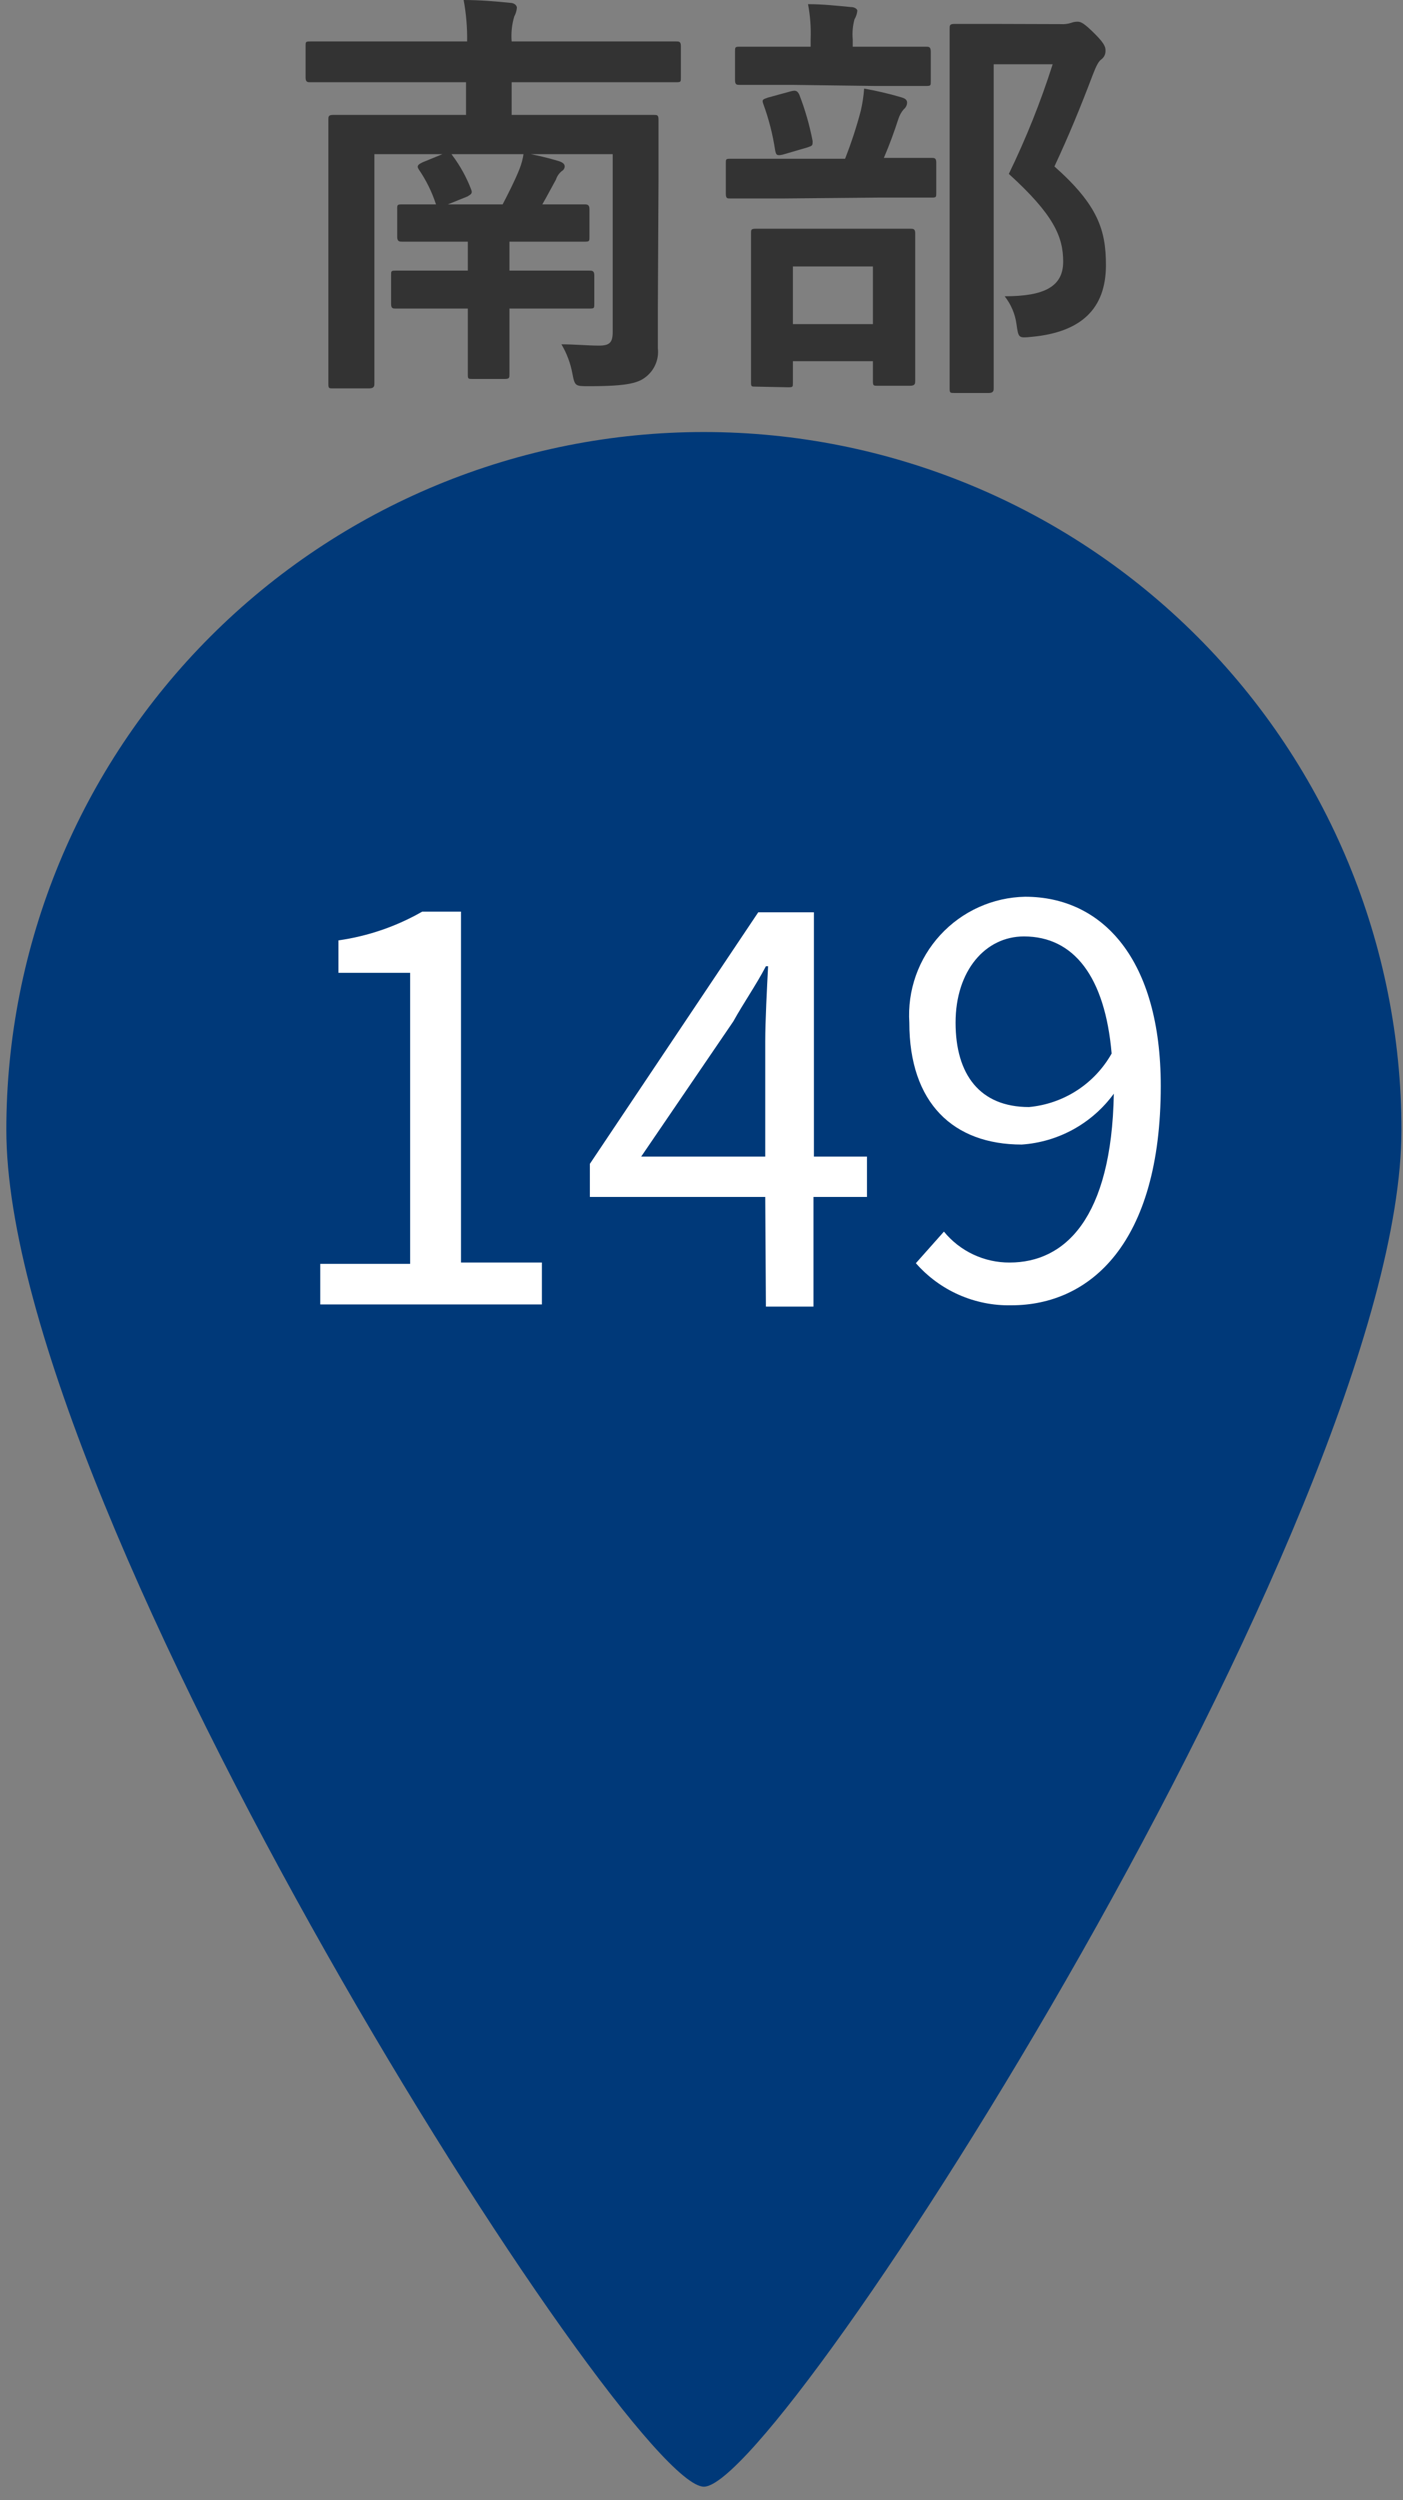
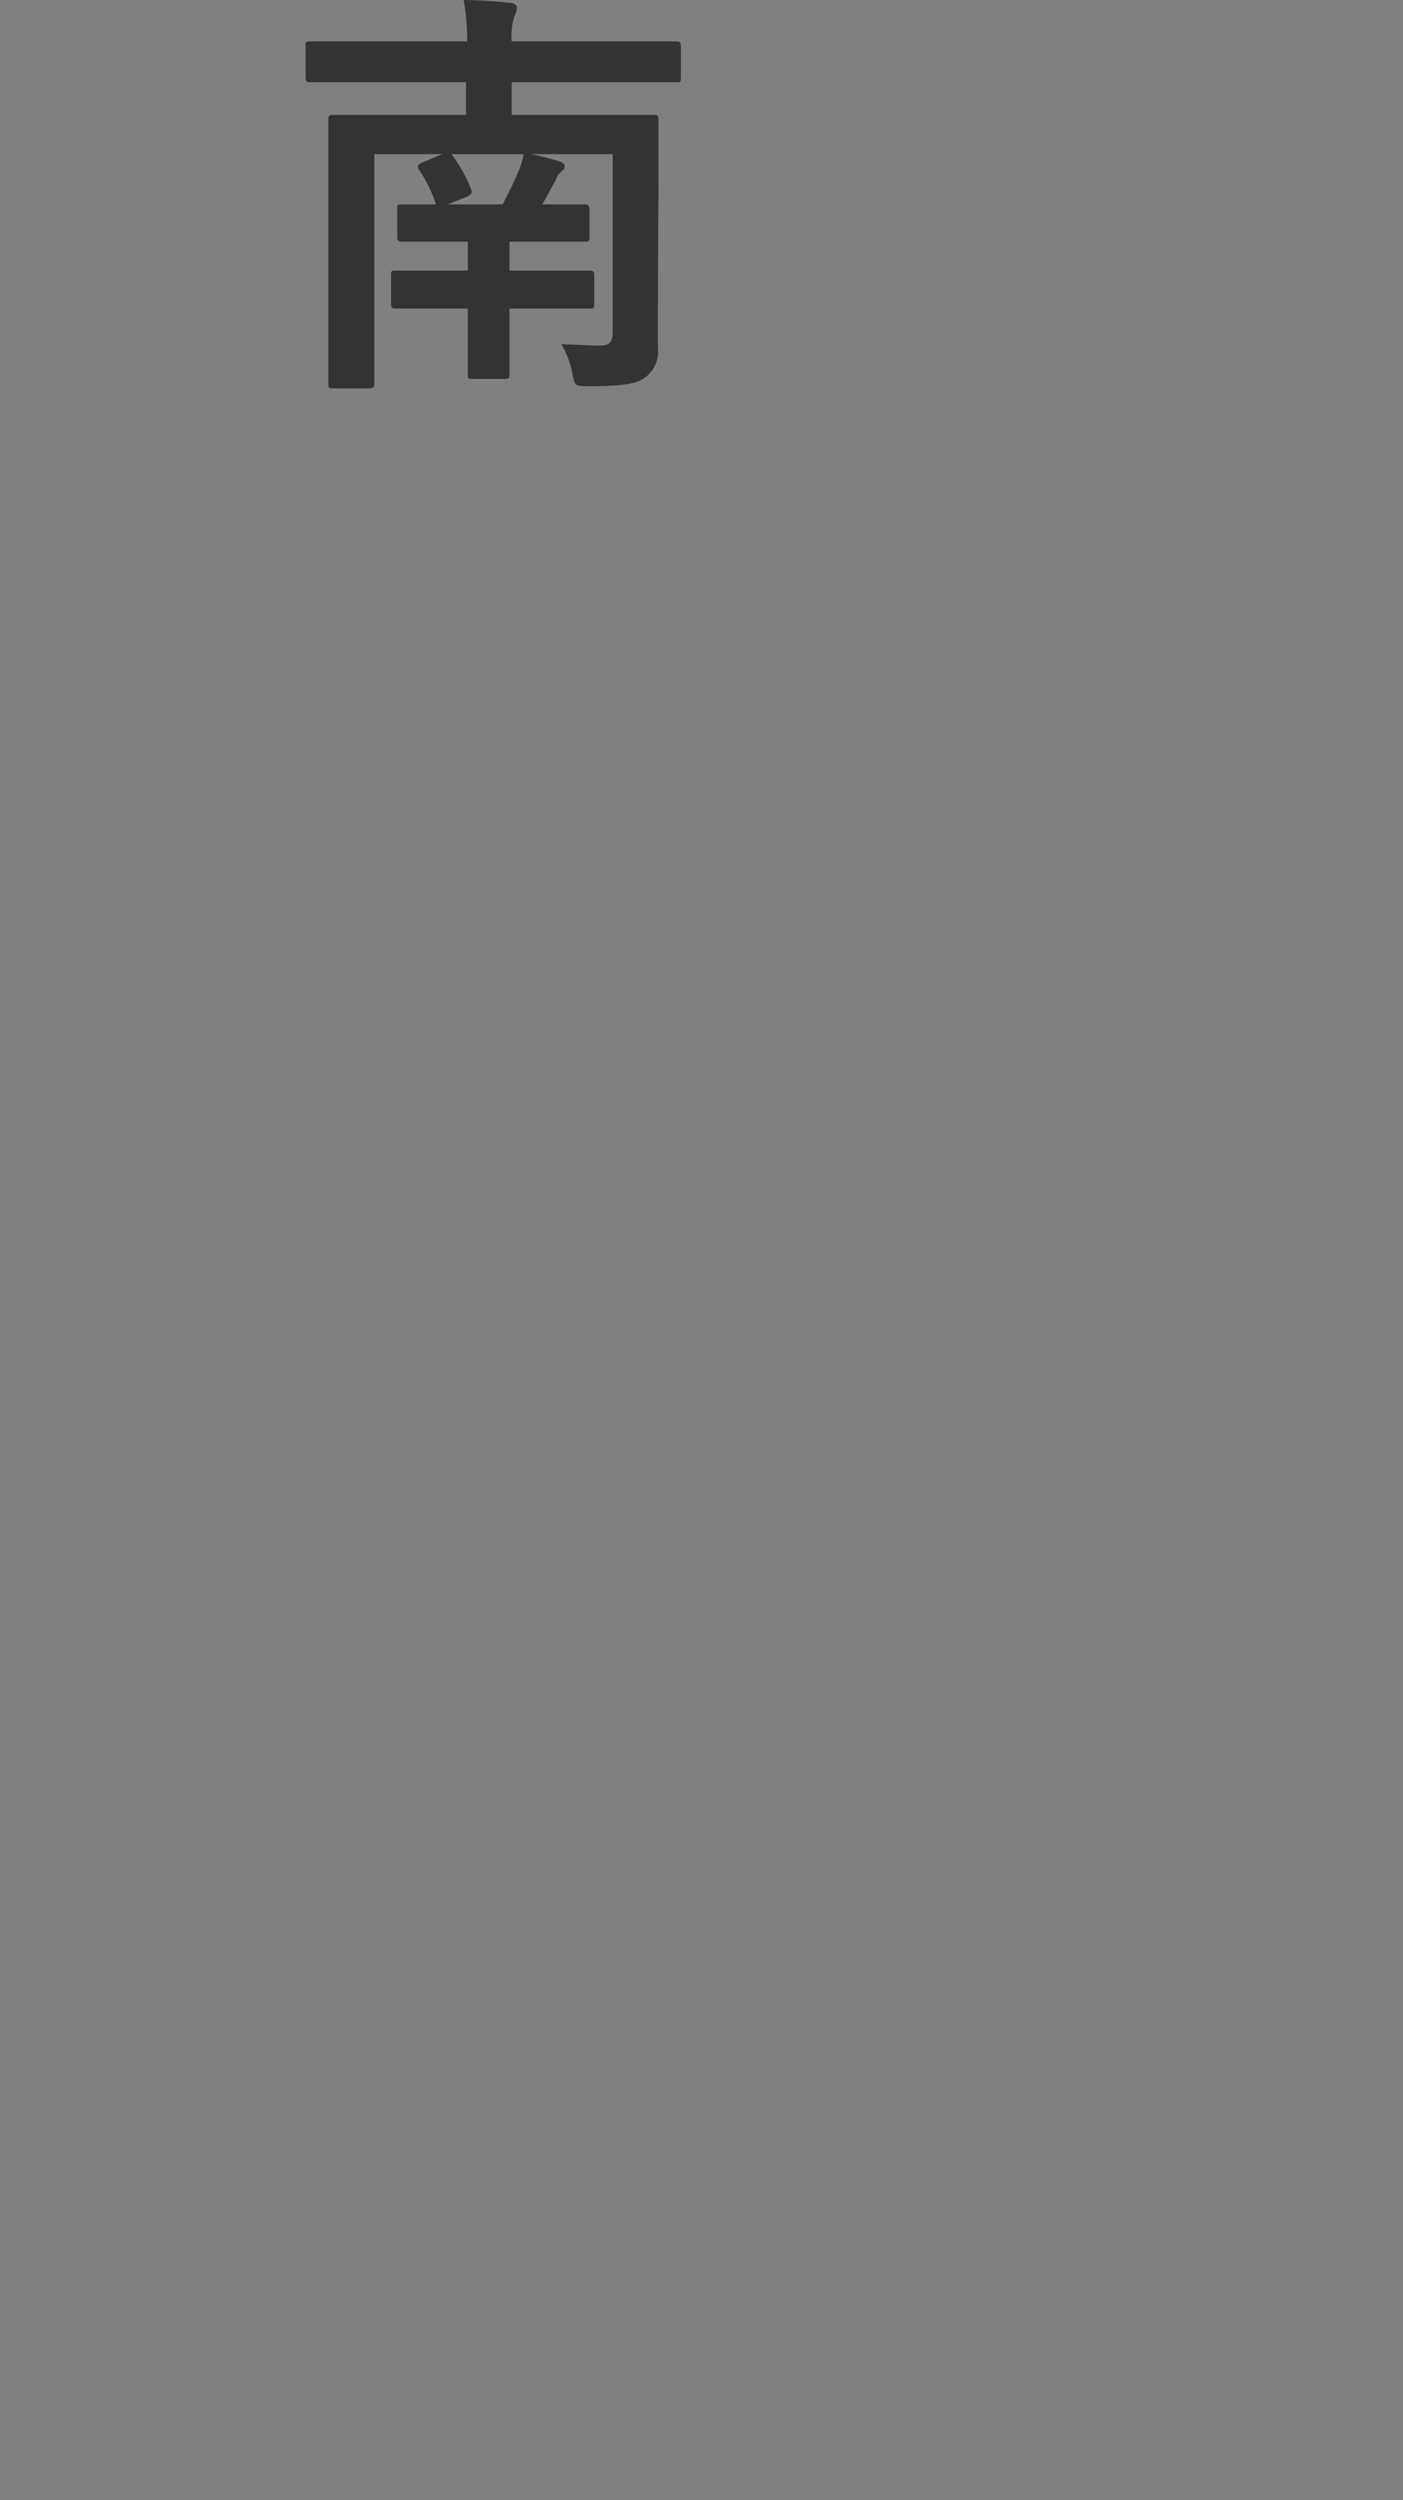
<svg xmlns="http://www.w3.org/2000/svg" width="64" height="114" viewBox="0 0 64 114" fill="none">
  <rect x="0" y="0" width="64" height="114" fill="#808080" stroke="none" />
-   <path d="M32.109 19.7C27.93 19.699 23.792 20.521 19.93 22.119C16.069 23.718 12.561 26.062 9.606 29.017C6.651 31.972 4.307 35.48 2.708 39.341C1.11 43.203 0.288 47.341 0.289 51.52C0.289 69.09 28.589 113.39 32.109 113.39C35.629 113.39 63.929 69.09 63.929 51.52C63.929 43.081 60.577 34.987 54.609 29.02C48.642 23.052 40.548 19.7 32.109 19.7Z" fill="#003979" />
-   <path d="M14.609 57.63H18.709V44.36H15.439V42.88C16.784 42.689 18.08 42.245 19.259 41.57H21.029V57.57H24.719V59.48H14.609V57.63Z" fill="white" />
-   <path d="M34.908 54.58H26.908V53.07L34.588 41.6H37.128V52.74H39.548V54.58H37.108V59.58H34.938L34.908 54.58ZM34.908 52.74V47.49C34.908 46.56 34.988 45.02 35.038 44.06H34.938C34.488 44.92 33.938 45.7 33.448 46.58L29.248 52.74H34.908Z" fill="white" />
-   <path d="M41.779 57.6L43.059 56.16C43.422 56.604 43.88 56.961 44.4 57.205C44.919 57.449 45.486 57.574 46.059 57.57C48.569 57.57 50.709 55.57 50.809 49.87C50.321 50.54 49.692 51.094 48.967 51.495C48.241 51.896 47.437 52.133 46.609 52.19C43.489 52.19 41.48 50.3 41.48 46.63C41.434 45.903 41.535 45.174 41.778 44.487C42.021 43.8 42.401 43.169 42.895 42.633C43.388 42.097 43.984 41.666 44.649 41.366C45.313 41.067 46.031 40.905 46.759 40.89C50.309 40.89 52.95 43.76 52.95 49.52C52.95 56.72 49.709 59.52 46.129 59.52C45.308 59.537 44.493 59.373 43.742 59.042C42.99 58.71 42.321 58.218 41.779 57.6ZM46.94 50.48C47.718 50.408 48.468 50.149 49.125 49.724C49.781 49.299 50.325 48.721 50.709 48.04C50.41 44.56 48.999 42.7 46.709 42.7C44.95 42.7 43.59 44.26 43.59 46.63C43.59 49 44.7 50.48 46.94 50.48Z" fill="white" />
  <path d="M30.009 13.99C30.009 14.67 30.009 15.24 30.009 15.88C30.036 16.112 30.006 16.346 29.922 16.564C29.839 16.781 29.704 16.976 29.529 17.13C29.159 17.46 28.68 17.61 26.86 17.61C26.239 17.61 26.22 17.61 26.11 17.03C26.023 16.56 25.854 16.11 25.61 15.7C26.22 15.7 26.82 15.76 27.32 15.76C27.82 15.76 27.95 15.61 27.95 15.13V7.03H17.079V14.95C17.079 16.61 17.079 17.4 17.079 17.49C17.079 17.58 17.079 17.71 16.849 17.71H15.19C14.999 17.71 14.979 17.71 14.979 17.49C14.979 17.27 14.979 16.61 14.979 14.88V8.12C14.979 6.37 14.979 5.58 14.979 5.45C14.979 5.32 14.979 5.24 15.19 5.24C15.399 5.24 15.959 5.24 17.809 5.24H21.259V3.75H16.549C14.859 3.75 14.259 3.75 14.149 3.75C14.039 3.75 13.94 3.75 13.94 3.54V2.1C13.94 1.91 13.939 1.89 14.149 1.89C14.359 1.89 14.859 1.89 16.549 1.89H21.309C21.319 1.256 21.265 0.623 21.149 0C21.859 0 22.609 0.06 23.269 0.13C23.459 0.13 23.579 0.25 23.579 0.35C23.568 0.49 23.527 0.627 23.459 0.75C23.349 1.119 23.309 1.506 23.34 1.89H28.439C30.14 1.89 30.73 1.89 30.849 1.89C30.97 1.89 31.059 1.89 31.059 2.1V3.54C31.059 3.73 31.059 3.75 30.849 3.75C30.64 3.75 30.14 3.75 28.439 3.75H23.34V5.24H27.189C29.059 5.24 29.689 5.24 29.829 5.24C29.97 5.24 30.039 5.24 30.039 5.45C30.039 5.66 30.039 6.45 30.039 8.28L30.009 13.99ZM23.239 14.07V15.07C23.239 16.34 23.239 16.92 23.239 17.07C23.239 17.22 23.239 17.28 23.029 17.28H21.549C21.359 17.28 21.34 17.28 21.34 17.07C21.34 16.86 21.34 16.36 21.34 15.07V14.07H20.399C18.719 14.07 18.169 14.07 18.049 14.07C17.929 14.07 17.84 14.07 17.84 13.86V12.55C17.84 12.36 17.839 12.34 18.049 12.34C18.259 12.34 18.719 12.34 20.399 12.34H21.34V11.02H20.549C19.049 11.02 18.47 11.02 18.349 11.02C18.23 11.02 18.119 11.02 18.119 10.8V9.53C18.119 9.34 18.119 9.32 18.349 9.32C18.579 9.32 18.909 9.32 19.889 9.32C19.704 8.752 19.438 8.213 19.099 7.72C18.989 7.55 19.099 7.49 19.279 7.4L20.279 6.99C20.489 6.92 20.529 6.93 20.639 7.09C20.992 7.562 21.278 8.08 21.489 8.63C21.569 8.82 21.489 8.86 21.32 8.96L20.429 9.32H22.929C23.199 8.8 23.509 8.19 23.7 7.7C23.793 7.466 23.857 7.22 23.889 6.97C24.423 7.061 24.951 7.185 25.47 7.34C25.66 7.4 25.759 7.47 25.759 7.59C25.758 7.633 25.745 7.675 25.722 7.712C25.699 7.749 25.667 7.779 25.629 7.8C25.503 7.901 25.41 8.036 25.36 8.19C25.18 8.51 24.969 8.92 24.739 9.32C26.009 9.32 26.549 9.32 26.659 9.32C26.769 9.32 26.889 9.32 26.889 9.53V10.8C26.889 11 26.889 11.02 26.659 11.02C26.429 11.02 25.97 11.02 24.47 11.02H23.239V12.34H24.549C26.219 12.34 26.779 12.34 26.889 12.34C26.999 12.34 27.11 12.34 27.11 12.55V13.86C27.11 14.05 27.109 14.07 26.889 14.07C26.669 14.07 26.219 14.07 24.549 14.07H23.239Z" fill="#333333" />
-   <path d="M35.759 9.05C34.009 9.05 33.419 9.05 33.299 9.05C33.179 9.05 33.109 9.05 33.109 8.83V7.45C33.109 7.26 33.109 7.24 33.299 7.24C33.489 7.24 34.009 7.24 35.759 7.24H38.549C38.832 6.521 39.073 5.787 39.269 5.04C39.344 4.711 39.395 4.377 39.419 4.04C39.983 4.139 40.54 4.269 41.089 4.43C41.269 4.48 41.379 4.54 41.379 4.68C41.377 4.738 41.363 4.795 41.337 4.846C41.311 4.898 41.275 4.944 41.229 4.98C41.115 5.111 41.03 5.264 40.979 5.43C40.799 5.98 40.609 6.52 40.319 7.2C41.819 7.2 42.379 7.2 42.499 7.2C42.619 7.2 42.709 7.2 42.709 7.41V8.79C42.709 8.99 42.709 9.01 42.499 9.01C42.289 9.01 41.789 9.01 40.049 9.01L35.759 9.05ZM36.109 3.87C34.419 3.87 33.859 3.87 33.739 3.87C33.619 3.87 33.529 3.87 33.529 3.66V2.36C33.529 2.15 33.529 2.13 33.739 2.13C33.949 2.13 34.419 2.13 36.109 2.13H36.979V1.78C36.999 1.247 36.959 0.714 36.859 0.19C37.549 0.19 38.149 0.26 38.799 0.32C38.999 0.32 39.109 0.42 39.109 0.49C39.095 0.628 39.051 0.761 38.979 0.88C38.898 1.179 38.871 1.491 38.899 1.8V2.13H39.899C41.579 2.13 42.129 2.13 42.249 2.13C42.369 2.13 42.459 2.13 42.459 2.36V3.71C42.459 3.9 42.459 3.92 42.249 3.92C42.039 3.92 41.579 3.92 39.899 3.92L36.109 3.87ZM34.469 17.63C34.279 17.63 34.259 17.63 34.259 17.44C34.259 17.25 34.259 16.82 34.259 14.18V12.8C34.259 11.3 34.259 10.8 34.259 10.64C34.259 10.48 34.259 10.43 34.469 10.43C34.679 10.43 35.109 10.43 36.609 10.43H39.379C40.879 10.43 41.379 10.43 41.519 10.43C41.659 10.43 41.749 10.43 41.749 10.64C41.749 10.85 41.749 11.3 41.749 12.53V14.13C41.749 16.76 41.749 17.24 41.749 17.36C41.749 17.48 41.749 17.59 41.519 17.59H40.039C39.839 17.59 39.819 17.59 39.819 17.36V16.47H36.169V17.47C36.169 17.64 36.169 17.66 35.959 17.66L34.469 17.63ZM35.709 7.05C35.419 7.12 35.399 7.05 35.359 6.85C35.251 6.13 35.069 5.423 34.819 4.74C34.739 4.53 34.819 4.53 35.029 4.45L36.089 4.16C36.319 4.1 36.379 4.16 36.459 4.31C36.726 4.997 36.93 5.706 37.069 6.43C37.069 6.64 37.069 6.64 36.839 6.72L35.709 7.05ZM36.169 14.78H39.819V12.15H36.169V14.78ZM48.389 1.1C48.552 1.111 48.715 1.09 48.869 1.04C48.962 1.005 49.06 0.988 49.159 0.99C49.309 0.99 49.459 1.06 49.959 1.56C50.459 2.06 50.429 2.2 50.429 2.35C50.426 2.418 50.409 2.484 50.378 2.545C50.347 2.605 50.303 2.658 50.249 2.7C50.119 2.79 50.019 2.97 49.849 3.41C49.289 4.89 48.749 6.2 48.099 7.59C50.099 9.36 50.449 10.51 50.449 12.09C50.449 14.09 49.309 15.15 47.059 15.36C46.459 15.42 46.459 15.42 46.369 14.78C46.306 14.316 46.12 13.877 45.829 13.51C47.639 13.51 48.499 13.07 48.499 11.93C48.499 10.79 48.059 9.78 46.019 7.93C46.805 6.313 47.474 4.642 48.019 2.93H45.329V13.71C45.329 16.29 45.329 17.63 45.329 17.71C45.329 17.79 45.329 17.92 45.109 17.92H43.549C43.339 17.92 43.319 17.92 43.319 17.71C43.319 17.5 43.319 16.32 43.319 13.71V5.36C43.319 2.73 43.319 1.44 43.319 1.3C43.319 1.16 43.319 1.09 43.549 1.09C43.779 1.09 44.189 1.09 45.269 1.09L48.389 1.1Z" fill="#333333" />
</svg>